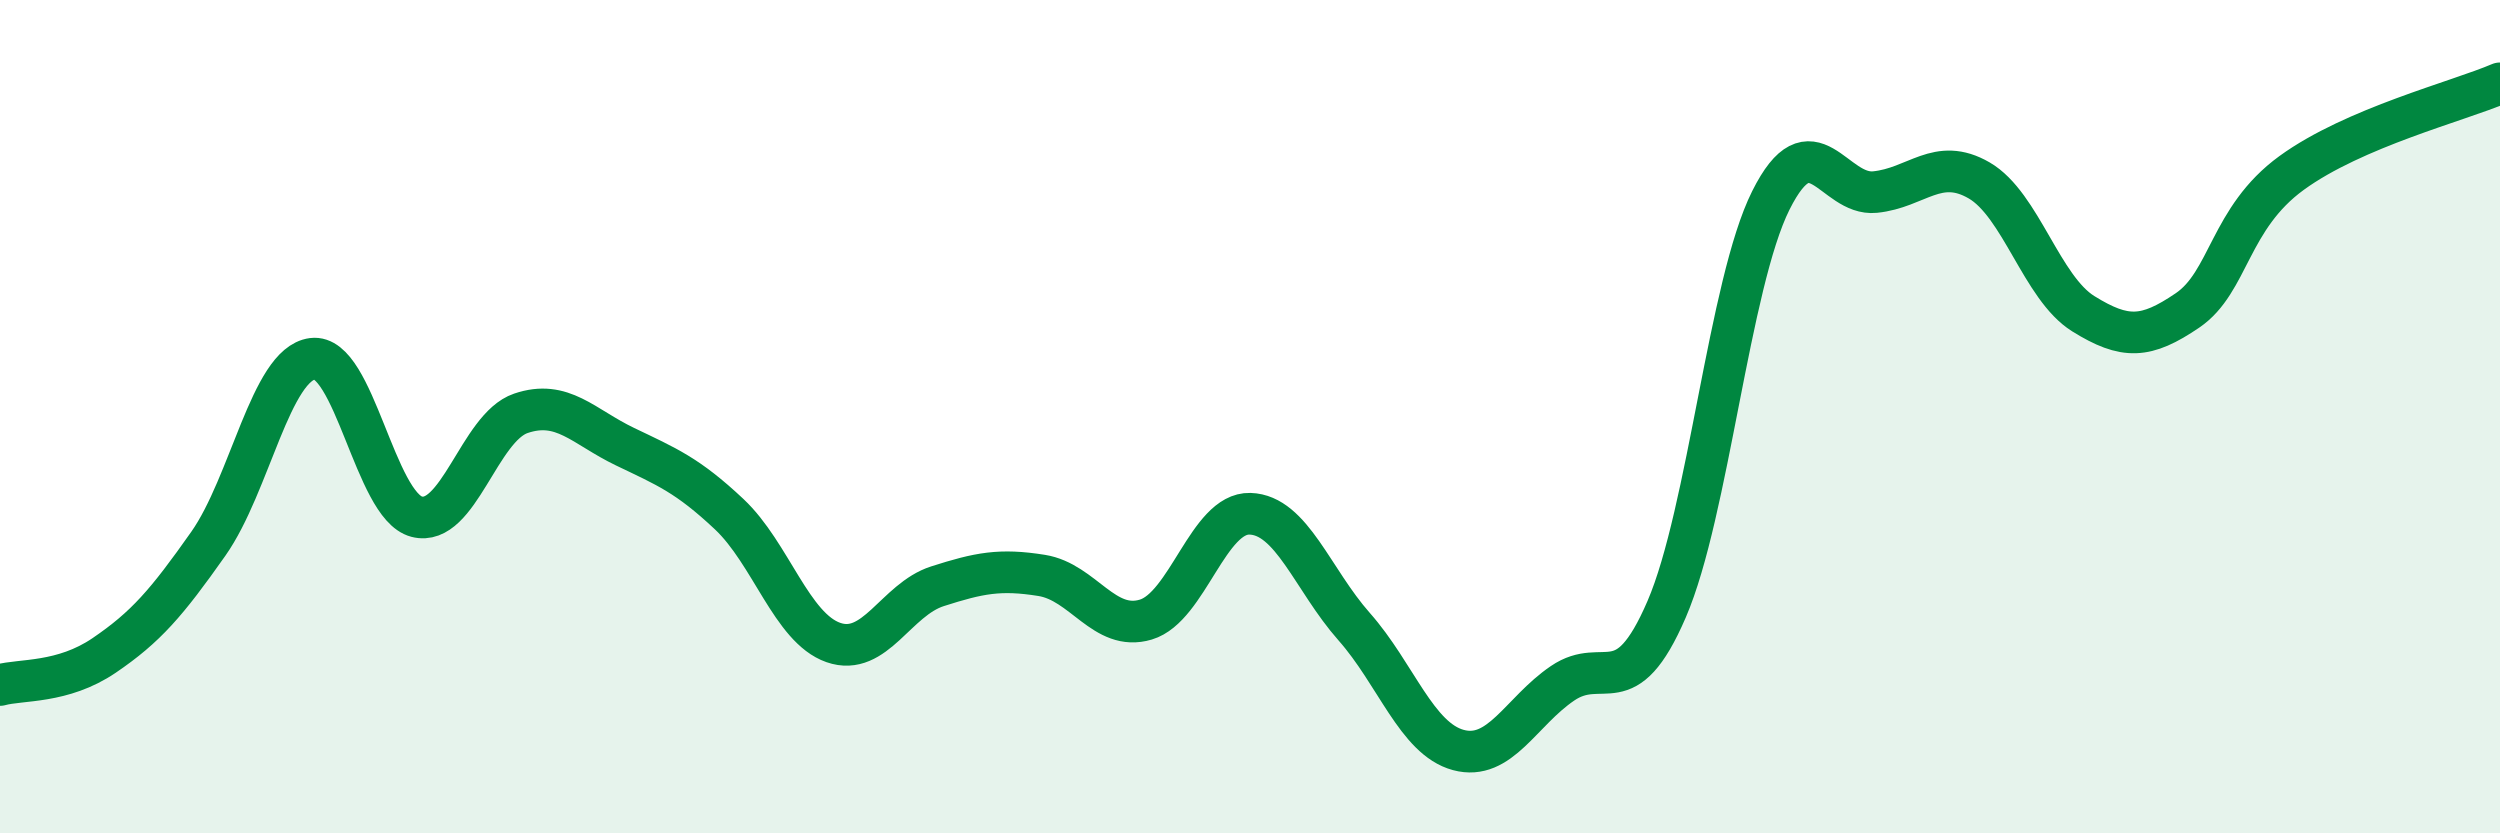
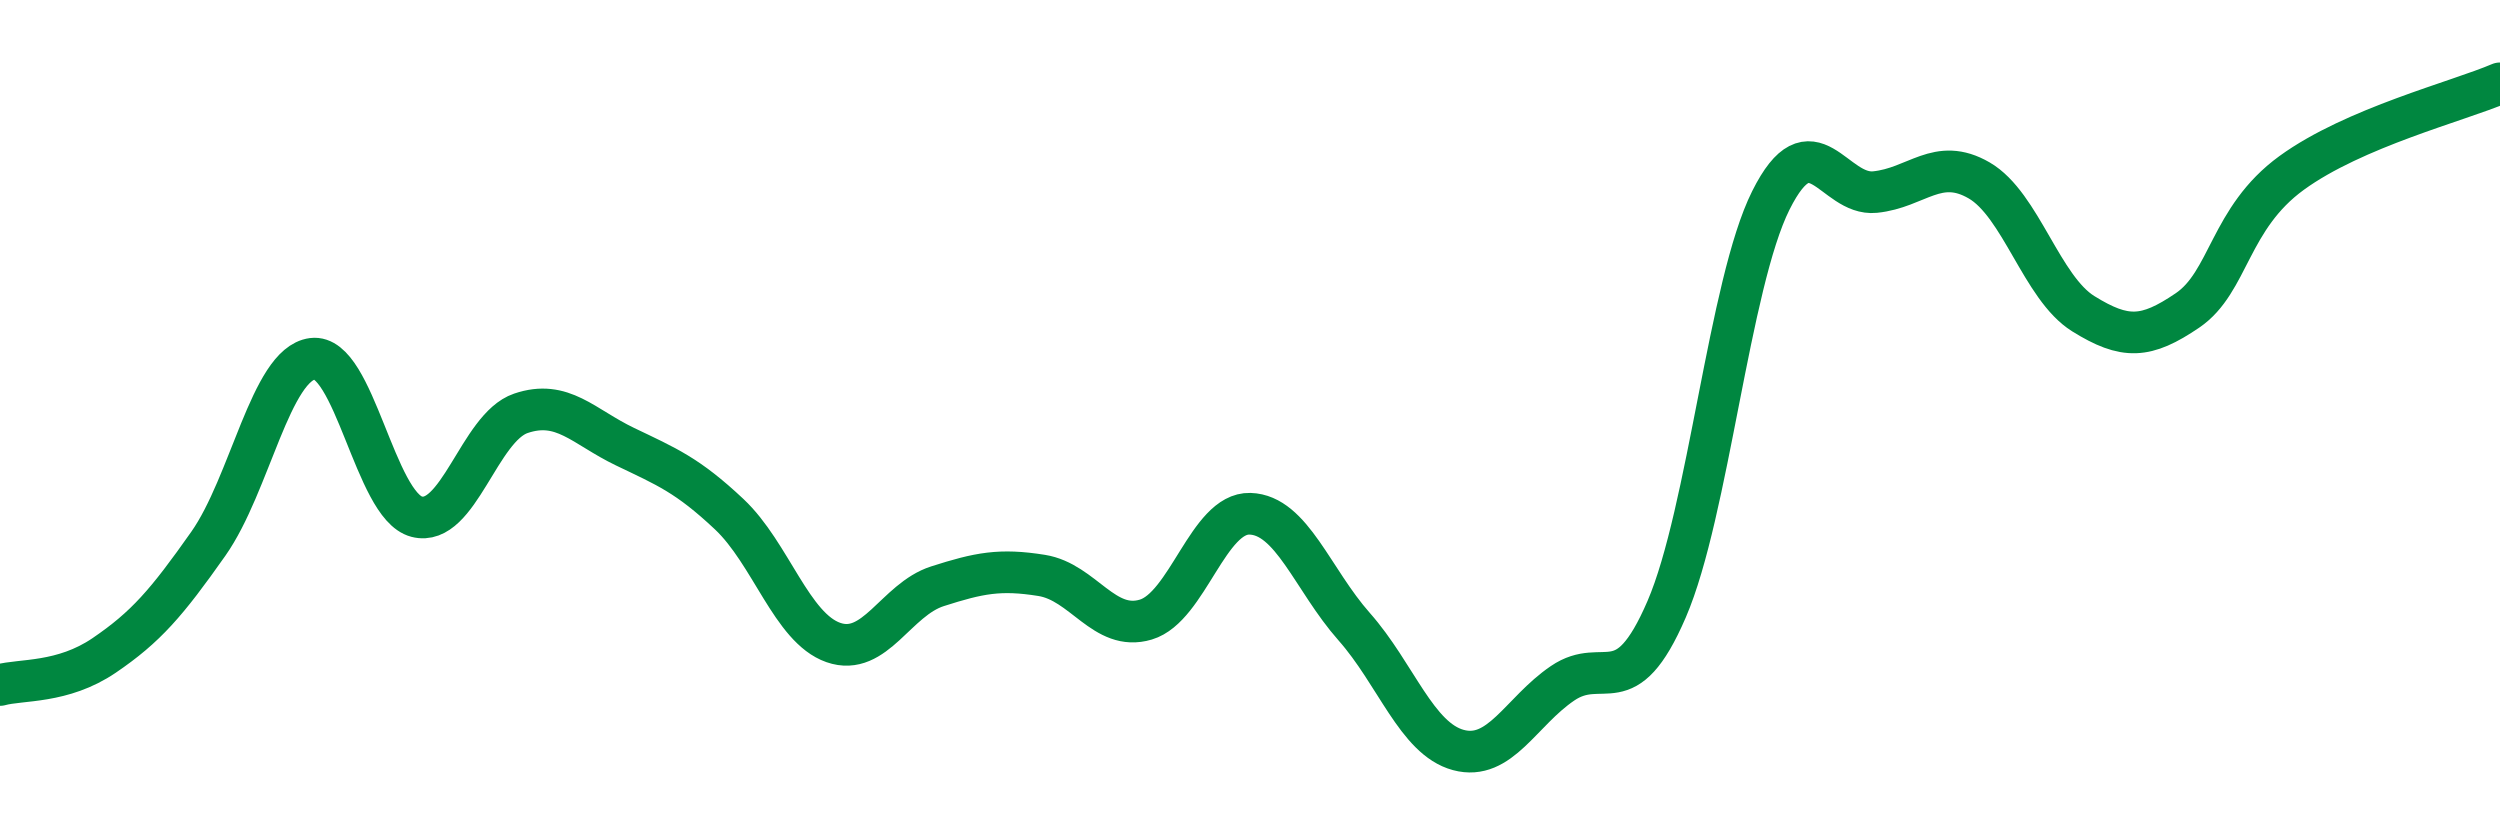
<svg xmlns="http://www.w3.org/2000/svg" width="60" height="20" viewBox="0 0 60 20">
-   <path d="M 0,16.44 C 0.5,16.3 1.5,16.41 2.5,15.73 C 3.5,15.05 4,14.47 5,13.05 C 6,11.63 6.5,8.74 7.5,8.61 C 8.5,8.48 9,12.14 10,12.4 C 11,12.66 11.5,10.26 12.5,9.92 C 13.5,9.58 14,10.24 15,10.72 C 16,11.2 16.5,11.4 17.5,12.34 C 18.5,13.28 19,15.07 20,15.42 C 21,15.77 21.5,14.39 22.5,14.07 C 23.5,13.75 24,13.65 25,13.81 C 26,13.97 26.5,15.17 27.5,14.87 C 28.5,14.57 29,12.3 30,12.33 C 31,12.36 31.5,13.91 32.5,15.04 C 33.5,16.17 34,17.73 35,18 C 36,18.27 36.5,17.08 37.5,16.4 C 38.5,15.72 39,16.94 40,14.62 C 41,12.3 41.5,6.81 42.5,4.81 C 43.5,2.81 44,4.71 45,4.61 C 46,4.51 46.5,3.75 47.5,4.33 C 48.5,4.91 49,6.91 50,7.53 C 51,8.15 51.5,8.13 52.5,7.45 C 53.5,6.77 53.5,5.24 55,4.15 C 56.5,3.06 59,2.43 60,2L60 20L0 20Z" fill="#008740" opacity="0.1" stroke-linecap="round" stroke-linejoin="round" />
  <path d="M 0,16.44 C 0.5,16.3 1.5,16.41 2.5,15.73 C 3.5,15.05 4,14.47 5,13.05 C 6,11.63 6.5,8.74 7.5,8.61 C 8.5,8.48 9,12.14 10,12.4 C 11,12.66 11.5,10.26 12.5,9.92 C 13.5,9.58 14,10.24 15,10.72 C 16,11.2 16.5,11.4 17.5,12.34 C 18.5,13.28 19,15.07 20,15.42 C 21,15.77 21.5,14.39 22.5,14.07 C 23.5,13.75 24,13.65 25,13.81 C 26,13.97 26.5,15.17 27.5,14.87 C 28.5,14.57 29,12.3 30,12.33 C 31,12.36 31.5,13.91 32.5,15.04 C 33.5,16.17 34,17.73 35,18 C 36,18.27 36.5,17.08 37.5,16.4 C 38.5,15.72 39,16.94 40,14.62 C 41,12.3 41.5,6.81 42.5,4.81 C 43.5,2.81 44,4.71 45,4.61 C 46,4.51 46.5,3.75 47.5,4.33 C 48.5,4.91 49,6.91 50,7.53 C 51,8.15 51.5,8.13 52.5,7.45 C 53.5,6.77 53.5,5.24 55,4.15 C 56.5,3.06 59,2.43 60,2" stroke="#008740" stroke-width="1" fill="none" stroke-linecap="round" stroke-linejoin="round" />
</svg>